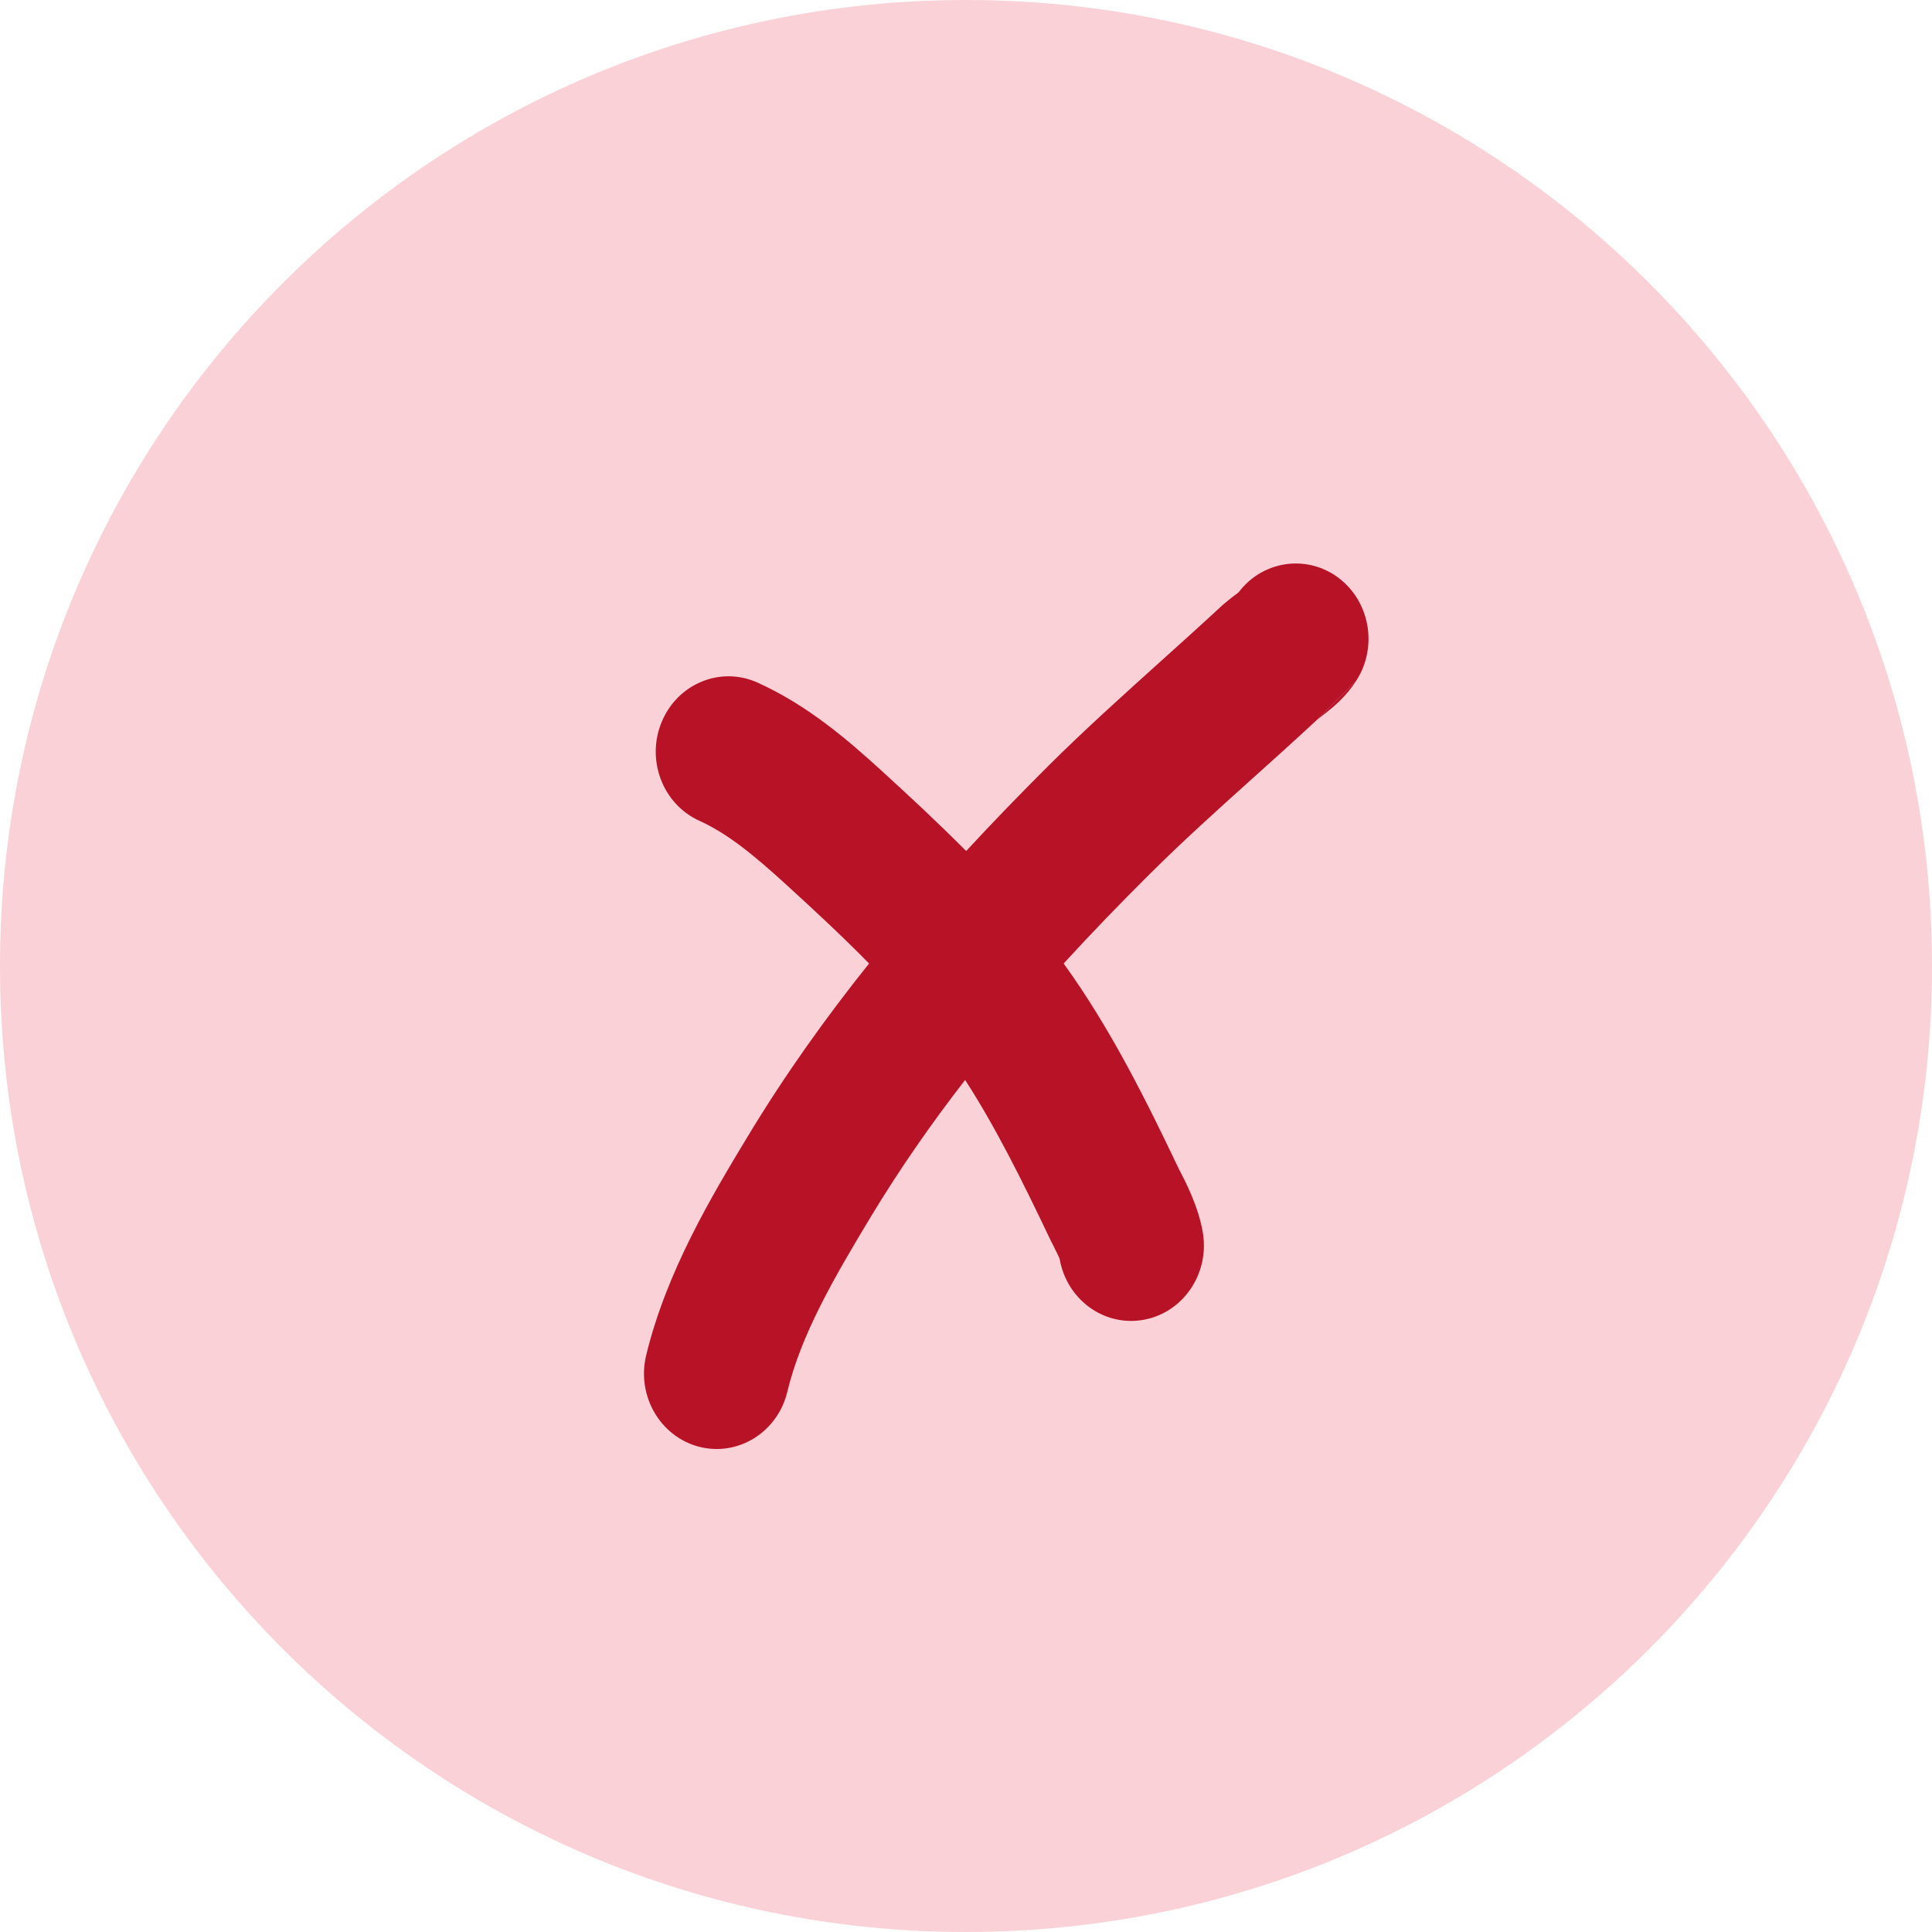
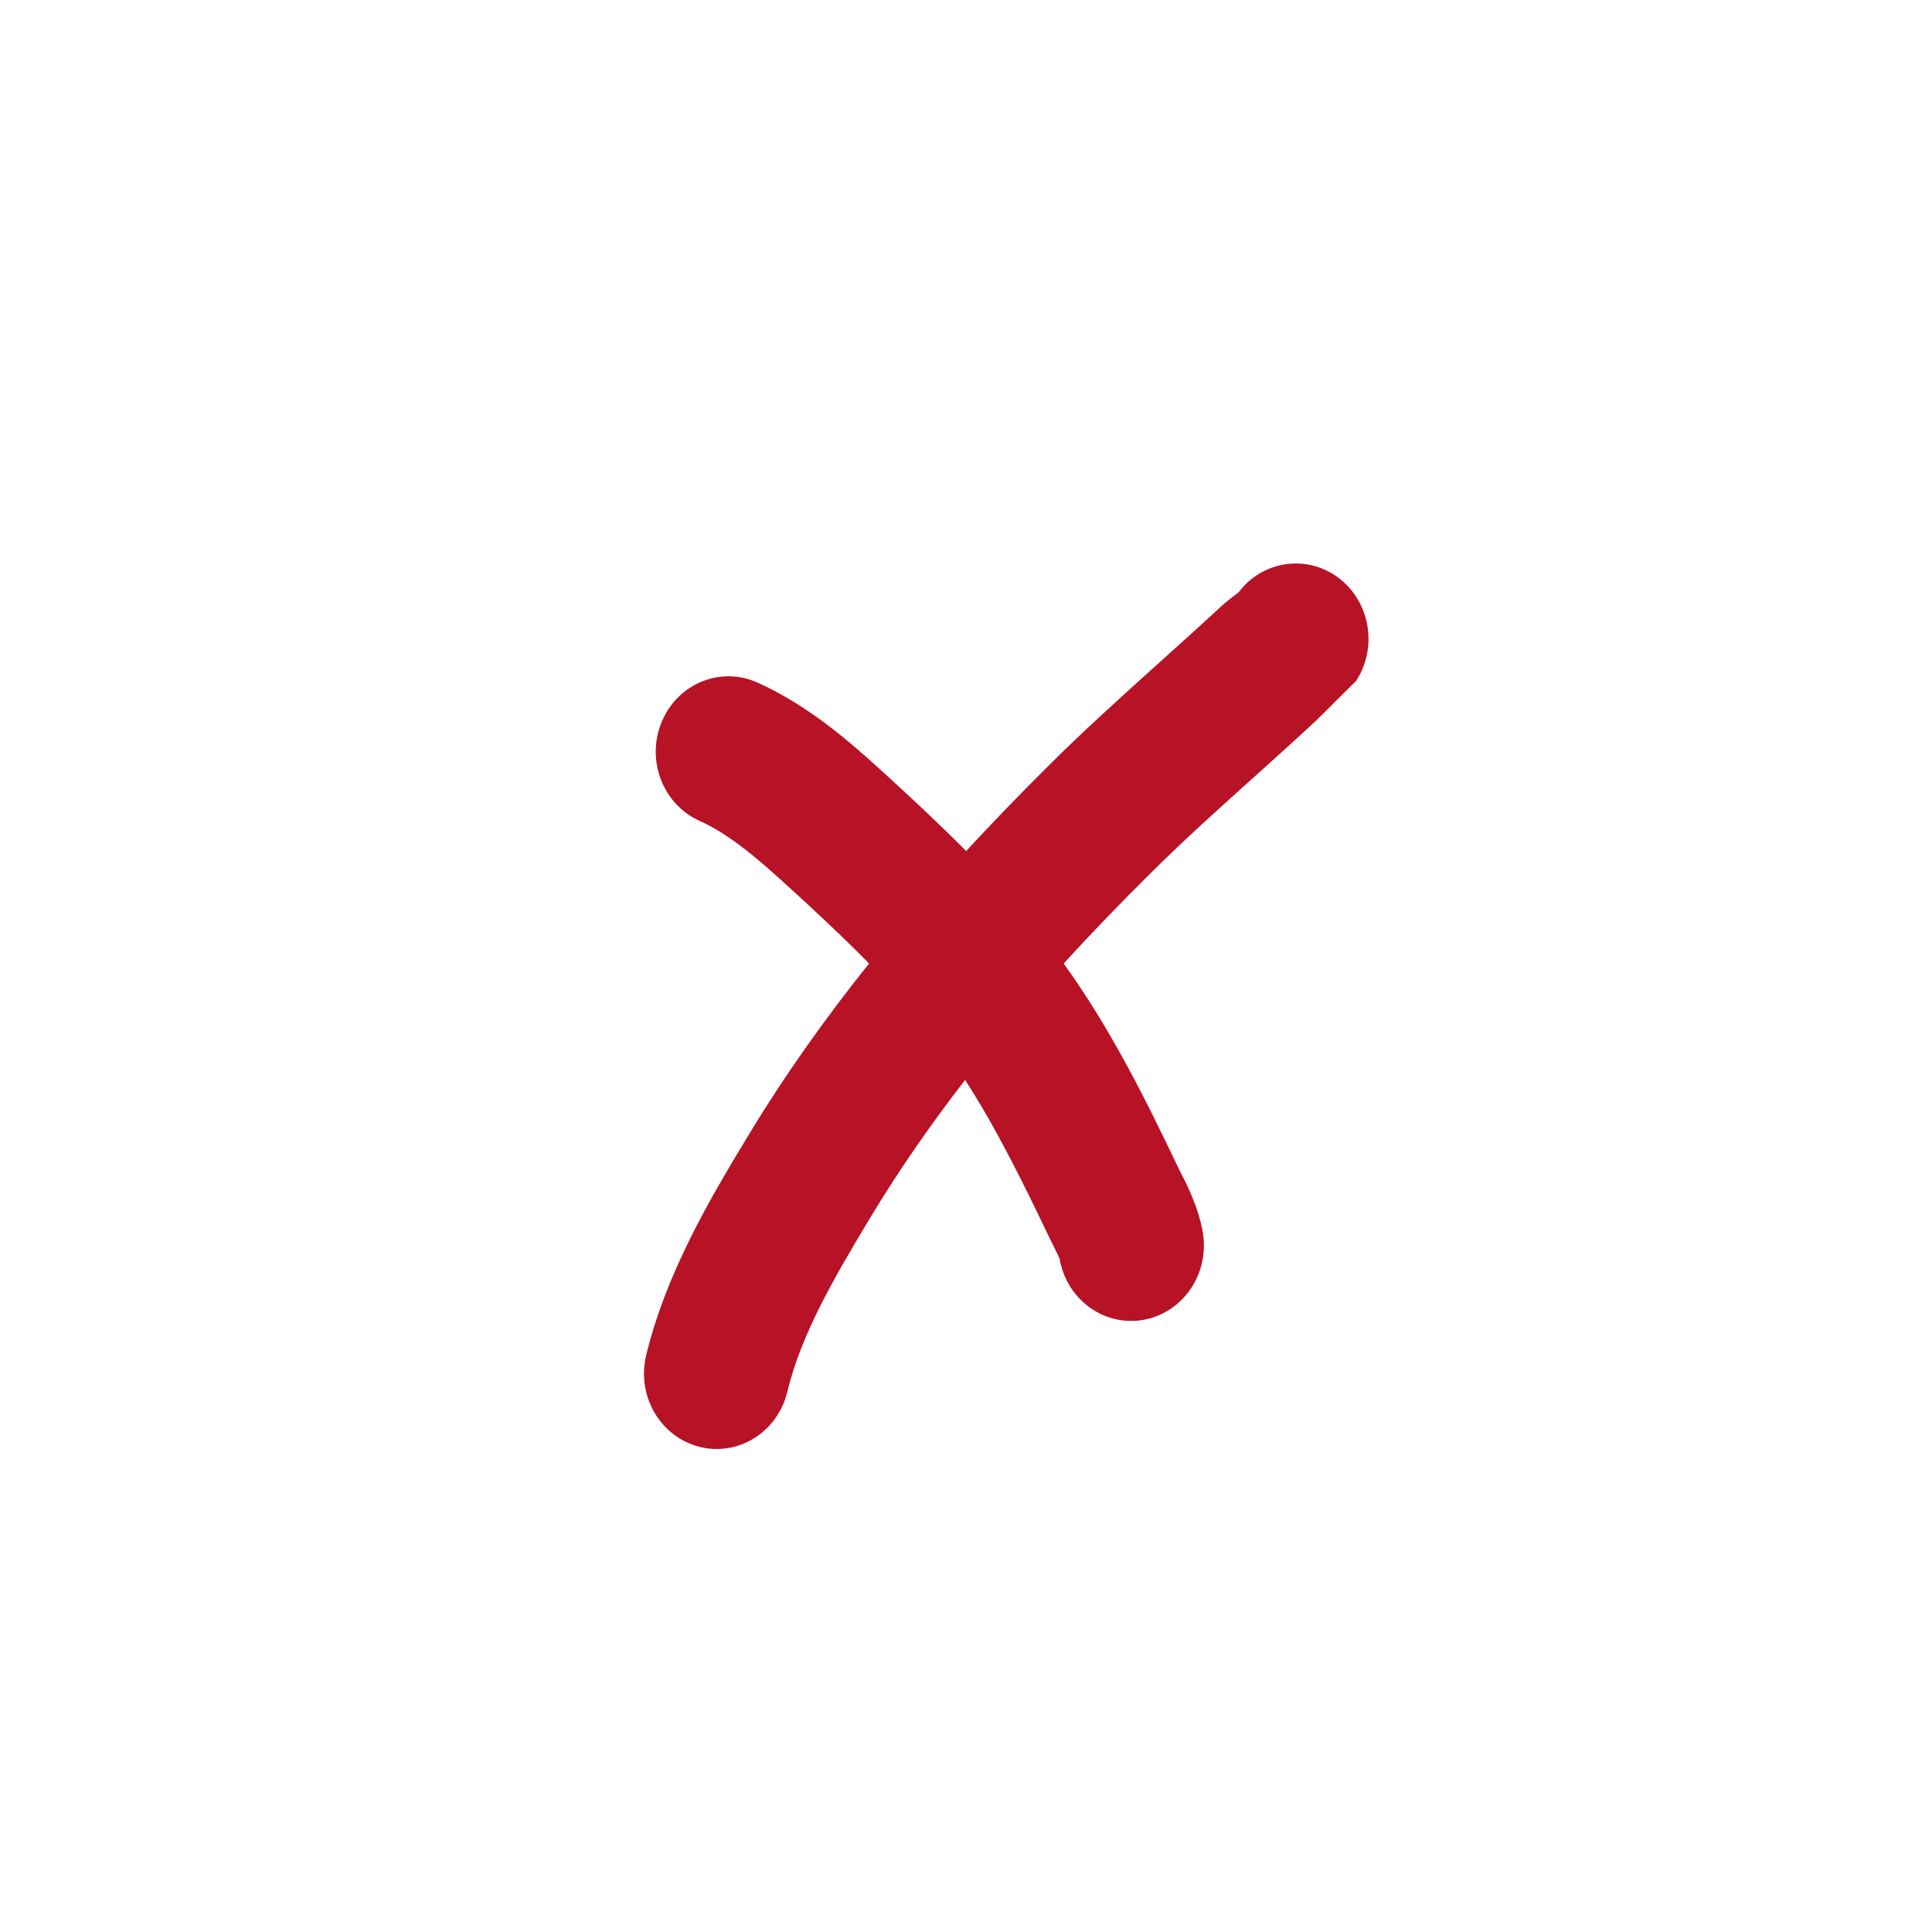
<svg xmlns="http://www.w3.org/2000/svg" width="24" height="24" viewBox="0 0 24 24" fill="none">
-   <path d="M0 12C0 5.373 5.373 0 12 0C18.627 0 24 5.373 24 12C24 18.627 18.627 24 12 24C5.373 24 0 18.627 0 12Z" fill="#FAD1D6" />
  <path d="M16.848 8.456C17.125 8.026 17.013 7.444 16.598 7.157C16.203 6.885 15.677 6.976 15.389 7.355L15.382 7.361C15.372 7.369 15.36 7.378 15.345 7.39L15.335 7.397L15.292 7.43C15.255 7.459 15.201 7.503 15.145 7.555C14.914 7.77 14.666 7.992 14.412 8.221C13.95 8.637 13.466 9.073 13.025 9.512C12.678 9.858 12.336 10.21 12.002 10.572C11.648 10.216 11.288 9.881 10.944 9.568C10.545 9.205 10.038 8.762 9.409 8.479C8.952 8.273 8.42 8.49 8.221 8.965C8.022 9.439 8.232 9.991 8.69 10.197C9.035 10.353 9.358 10.617 9.752 10.976C10.113 11.305 10.466 11.633 10.796 11.969C10.254 12.646 9.746 13.359 9.286 14.121C8.842 14.856 8.278 15.797 8.027 16.836C7.906 17.338 8.2 17.846 8.684 17.972C9.168 18.097 9.659 17.792 9.78 17.29C9.95 16.584 10.352 15.886 10.817 15.116C11.175 14.523 11.567 13.96 11.989 13.416C12.367 14 12.697 14.665 13.027 15.357C13.05 15.406 13.075 15.455 13.094 15.491L13.101 15.507C13.123 15.549 13.136 15.576 13.147 15.601C13.156 15.62 13.161 15.632 13.163 15.637C13.25 16.142 13.712 16.481 14.2 16.396C14.692 16.311 15.025 15.829 14.943 15.318C14.89 14.988 14.716 14.66 14.662 14.556C14.654 14.542 14.649 14.533 14.647 14.527C14.26 13.715 13.805 12.787 13.213 11.969C13.555 11.595 13.91 11.228 14.276 10.864C14.691 10.451 15.105 10.078 15.539 9.688C15.801 9.452 16.071 9.211 16.351 8.95" fill="#B71226" />
-   <path d="M16.351 8.95C16.353 8.948 16.361 8.941 16.381 8.925L16.4 8.911C16.423 8.893 16.461 8.864 16.485 8.844C16.556 8.788 16.721 8.655 16.848 8.456" fill="#B71226" />
</svg>